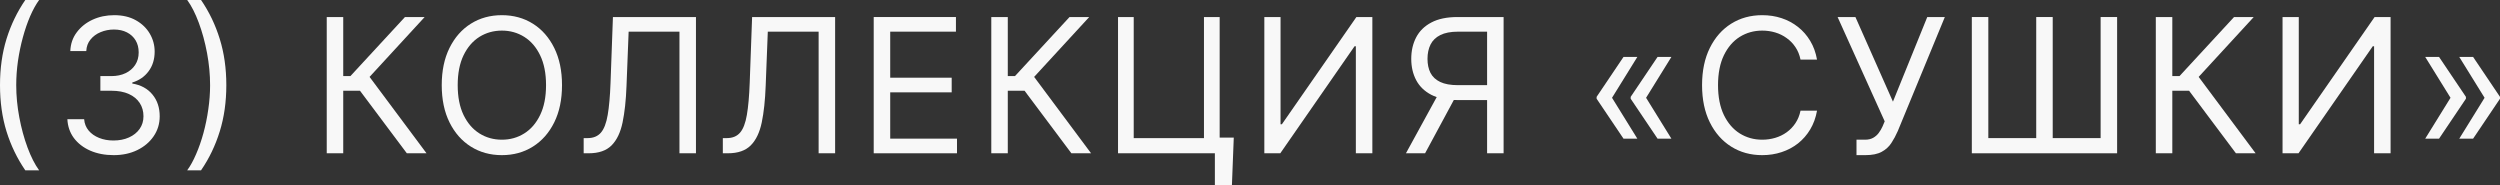
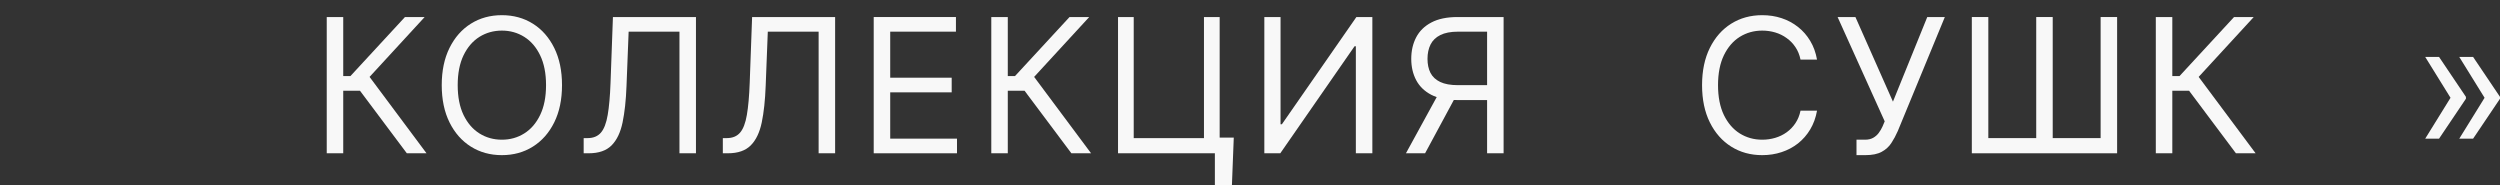
<svg xmlns="http://www.w3.org/2000/svg" viewBox="0 0 186.832 13.86" fill="none">
  <rect x="0" y="0" width="186.832" height="13.86" fill="#333333" stroke="none" />
-   <path d="M0 6.364C0 5.111 0.162 3.959 0.487 2.908C0.815 1.854 1.283 0.885 1.889 0H2.923C2.685 0.328 2.461 0.732 2.252 1.213C2.047 1.69 1.866 2.216 1.71 2.789C1.554 3.359 1.432 3.949 1.342 4.559C1.256 5.169 1.213 5.77 1.213 6.364C1.213 7.152 1.289 7.953 1.442 8.765C1.594 9.577 1.8 10.331 2.058 11.027C2.317 11.723 2.605 12.29 2.923 12.727H1.889C1.283 11.842 0.815 10.875 0.487 9.824C0.162 8.77 0 7.616 0 6.364Z" fill="#F8F8F8" />
-   <path d="M8.495 11.594C7.839 11.594 7.254 11.481 6.74 11.256C6.23 11.03 5.824 10.717 5.522 10.316C5.224 9.912 5.061 9.443 5.035 8.909H6.288C6.314 9.237 6.427 9.521 6.626 9.759C6.825 9.995 7.085 10.177 7.406 10.306C7.728 10.435 8.084 10.5 8.475 10.5C8.913 10.5 9.301 10.424 9.639 10.271C9.977 10.119 10.242 9.907 10.434 9.635C10.626 9.363 10.722 9.048 10.722 8.69C10.722 8.316 10.63 7.986 10.444 7.701C10.258 7.413 9.987 7.187 9.629 7.025C9.271 6.862 8.833 6.781 8.316 6.781H7.501V5.687H8.316C8.72 5.687 9.075 5.615 9.38 5.469C9.688 5.323 9.929 5.117 10.101 4.852C10.277 4.587 10.364 4.276 10.364 3.918C10.364 3.573 10.288 3.273 10.136 3.018C9.983 2.763 9.768 2.564 9.489 2.421C9.214 2.279 8.89 2.207 8.515 2.207C8.164 2.207 7.832 2.272 7.521 2.401C7.212 2.527 6.961 2.711 6.765 2.953C6.569 3.192 6.463 3.48 6.447 3.818H5.254C5.274 3.285 5.434 2.817 5.736 2.416C6.037 2.012 6.432 1.697 6.919 1.472C7.41 1.246 7.948 1.134 8.535 1.134C9.165 1.134 9.705 1.261 10.156 1.516C10.606 1.768 10.953 2.101 11.195 2.516C11.437 2.93 11.558 3.377 11.558 3.858C11.558 4.431 11.407 4.92 11.105 5.325C10.807 5.729 10.401 6.009 9.887 6.165V6.244C10.53 6.35 11.032 6.624 11.394 7.065C11.755 7.502 11.935 8.044 11.935 8.69C11.935 9.244 11.785 9.741 11.483 10.182C11.185 10.619 10.777 10.964 10.26 11.216C9.743 11.468 9.155 11.594 8.495 11.594Z" fill="#F8F8F8" />
-   <path d="M16.914 6.364C16.914 7.616 16.75 8.77 16.422 9.824C16.097 10.875 15.632 11.842 15.025 12.727H13.991C14.23 12.399 14.452 11.995 14.657 11.514C14.866 11.037 15.048 10.513 15.204 9.943C15.36 9.37 15.481 8.778 15.567 8.168C15.657 7.555 15.701 6.954 15.701 6.364C15.701 5.575 15.625 4.774 15.473 3.962C15.32 3.15 15.115 2.396 14.856 1.7C14.598 1.004 14.309 0.438 13.991 0H15.025C15.632 0.885 16.097 1.854 16.422 2.908C16.75 3.959 16.914 5.111 16.914 6.364Z" fill="#F8F8F8" />
  <path d="M30.403 11.455L26.903 6.781H25.651V11.455H24.418V1.273H25.651V5.687H26.187L30.264 1.273H31.736L27.619 5.747L31.875 11.455H30.403Z" fill="#F8F8F8" />
  <path d="M42.001 6.364C42.001 7.437 41.807 8.366 41.419 9.148C41.031 9.93 40.499 10.533 39.823 10.957C39.147 11.382 38.375 11.594 37.506 11.594C36.638 11.594 35.866 11.382 35.19 10.957C34.514 10.533 33.982 9.93 33.594 9.148C33.206 8.366 33.012 7.437 33.012 6.364C33.012 5.29 33.206 4.362 33.594 3.58C33.982 2.797 34.514 2.194 35.19 1.77C35.866 1.346 36.638 1.134 37.506 1.134C38.375 1.134 39.147 1.346 39.823 1.77C40.499 2.194 41.031 2.797 41.419 3.58C41.807 4.362 42.001 5.29 42.001 6.364ZM40.807 6.364C40.807 5.482 40.66 4.738 40.365 4.131C40.073 3.525 39.677 3.066 39.177 2.754C38.68 2.443 38.123 2.287 37.506 2.287C36.89 2.287 36.331 2.443 35.831 2.754C35.334 3.066 34.938 3.525 34.643 4.131C34.351 4.738 34.205 5.482 34.205 6.364C34.205 7.245 34.351 7.989 34.643 8.596C34.938 9.202 35.334 9.661 35.831 9.973C36.331 10.285 36.89 10.44 37.506 10.44C38.123 10.44 38.68 10.285 39.177 9.973C39.677 9.661 40.073 9.202 40.365 8.596C40.66 7.989 40.807 7.245 40.807 6.364Z" fill="#F8F8F8" />
  <path d="M43.619 11.455V10.321H43.917C44.342 10.321 44.671 10.185 44.907 9.913C45.142 9.642 45.311 9.202 45.414 8.596C45.52 7.989 45.591 7.186 45.627 6.185L45.806 1.273H52.011V11.455H50.778V2.366H46.98L46.821 6.423C46.781 7.491 46.683 8.399 46.527 9.148C46.371 9.897 46.098 10.469 45.707 10.863C45.316 11.257 44.746 11.455 43.997 11.455H43.619Z" fill="#F8F8F8" />
  <path d="M54.019 11.455V10.321H54.318C54.742 10.321 55.072 10.185 55.307 9.913C55.542 9.642 55.711 9.202 55.814 8.596C55.92 7.989 55.992 7.186 56.028 6.185L56.207 1.273H62.411V11.455H61.178V2.366H57.38L57.221 6.423C57.181 7.491 57.084 8.399 56.928 9.148C56.772 9.897 56.499 10.469 56.107 10.863C55.716 11.257 55.146 11.455 54.397 11.455H54.019Z" fill="#F8F8F8" />
  <path d="M65.295 11.455V1.273H71.44V2.366H66.528V5.807H71.122V6.901H66.528V10.361H71.519V11.455H65.295Z" fill="#F8F8F8" />
  <path d="M80.068 11.455L76.568 6.781H75.315V11.455H74.082V1.273H75.315V5.687H75.852L79.929 1.273H81.4L77.284 5.747L81.539 11.455H80.068Z" fill="#F8F8F8" />
  <path d="M92.203 10.281L92.064 13.861H90.791V11.455H90.076V10.281H92.203ZM83.553 11.455V1.273H84.726V10.321H89.976V1.273H91.149V11.455H83.553Z" fill="#F8F8F8" />
  <path d="M94.487 1.273H95.699V9.287H95.799L101.367 1.273H102.56V11.455H101.327V3.46H101.228L95.68 11.455H94.487V1.273Z" fill="#F8F8F8" />
  <path d="M112.368 11.455H111.135V2.366H108.967C108.417 2.366 107.975 2.451 107.64 2.62C107.305 2.786 107.062 3.021 106.909 3.326C106.757 3.631 106.681 3.987 106.681 4.395C106.681 4.803 106.755 5.154 106.904 5.449C107.057 5.741 107.299 5.966 107.63 6.125C107.965 6.284 108.404 6.364 108.948 6.364H111.692V7.477H108.908C108.119 7.477 107.471 7.346 106.964 7.085C106.457 6.819 106.081 6.455 105.835 5.991C105.59 5.527 105.467 4.995 105.467 4.395C105.467 3.795 105.59 3.26 105.835 2.789C106.081 2.318 106.459 1.949 106.969 1.68C107.479 1.409 108.132 1.273 108.928 1.273H112.368V11.455ZM107.575 6.881H108.967L106.501 11.455H105.07L107.575 6.881Z" fill="#F8F8F8" />
-   <path d="M122.362 10.361H121.328L119.319 7.378V7.278H120.453L122.362 10.361ZM122.362 4.256L120.453 7.338H119.319V7.239L121.328 4.256H122.362ZM124.907 10.361H123.873L121.865 7.378V7.278H122.998L124.907 10.361ZM124.907 4.256L122.998 7.338H121.865V7.239L123.873 4.256H124.907Z" fill="#F8F8F8" />
  <path d="M135.791 4.455H134.558C134.485 4.1 134.358 3.788 134.176 3.52C133.997 3.251 133.778 3.026 133.519 2.844C133.264 2.658 132.981 2.519 132.669 2.426C132.358 2.333 132.033 2.287 131.695 2.287C131.078 2.287 130.52 2.443 130.019 2.754C129.522 3.066 129.126 3.525 128.831 4.131C128.539 4.738 128.393 5.482 128.393 6.364C128.393 7.245 128.539 7.989 128.831 8.596C129.126 9.202 129.522 9.661 130.019 9.973C130.52 10.285 131.078 10.44 131.695 10.44C132.033 10.44 132.358 10.394 132.669 10.301C132.981 10.208 133.264 10.071 133.519 9.888C133.778 9.703 133.997 9.476 134.176 9.207C134.358 8.936 134.485 8.624 134.558 8.273H135.791C135.698 8.793 135.53 9.259 135.284 9.67C135.039 10.081 134.734 10.43 134.369 10.719C134.005 11.004 133.596 11.221 133.141 11.37C132.691 11.519 132.209 11.594 131.695 11.594C130.826 11.594 130.054 11.382 129.378 10.957C128.702 10.533 128.17 9.93 127.782 9.148C127.394 8.366 127.2 7.437 127.2 6.364C127.2 5.29 127.394 4.362 127.782 3.58C128.17 2.797 128.702 2.194 129.378 1.77C130.054 1.346 130.826 1.134 131.695 1.134C132.209 1.134 132.691 1.208 133.141 1.357C133.596 1.506 134.005 1.725 134.369 2.013C134.734 2.299 135.039 2.647 135.284 3.058C135.53 3.465 135.698 3.931 135.791 4.455Z" fill="#F8F8F8" />
  <path d="M138.741 11.594V10.44H139.377C139.622 10.44 139.828 10.392 139.994 10.296C140.162 10.2 140.302 10.076 140.411 9.923C140.524 9.771 140.616 9.612 140.689 9.446L140.849 9.068L137.329 1.273H138.661L141.465 7.597L144.03 1.273H145.343L141.823 9.804C141.684 10.122 141.525 10.417 141.346 10.689C141.17 10.961 140.93 11.179 140.625 11.345C140.323 11.511 139.914 11.594 139.397 11.594H138.741Z" fill="#F8F8F8" />
  <path d="M147.36 1.273H148.593V10.321H152.173V1.273H153.405V10.321H156.985V1.273H158.218V11.455H147.36V1.273Z" fill="#F8F8F8" />
  <path d="M167.096 11.455L163.596 6.781H162.343V11.455H161.11V1.273H162.343V5.687H162.88L166.957 1.273H168.428L164.312 5.747L168.568 11.455H167.096Z" fill="#F8F8F8" />
-   <path d="M170.581 1.273H171.794V9.287H171.893L177.461 1.273H178.655V11.455H177.422V3.46H177.322L171.774 11.455H170.581V1.273Z" fill="#F8F8F8" />
  <path d="M181.244 10.361L183.153 7.278H184.286V7.378L182.278 10.361H181.244ZM181.244 4.256H182.278L184.286 7.239V7.338H183.153L181.244 4.256ZM183.789 10.361L185.698 7.278H186.832V7.378L184.823 10.361H183.789ZM183.789 4.256H184.823L186.832 7.239V7.338H185.698L183.789 4.256Z" fill="#F8F8F8" />
</svg>